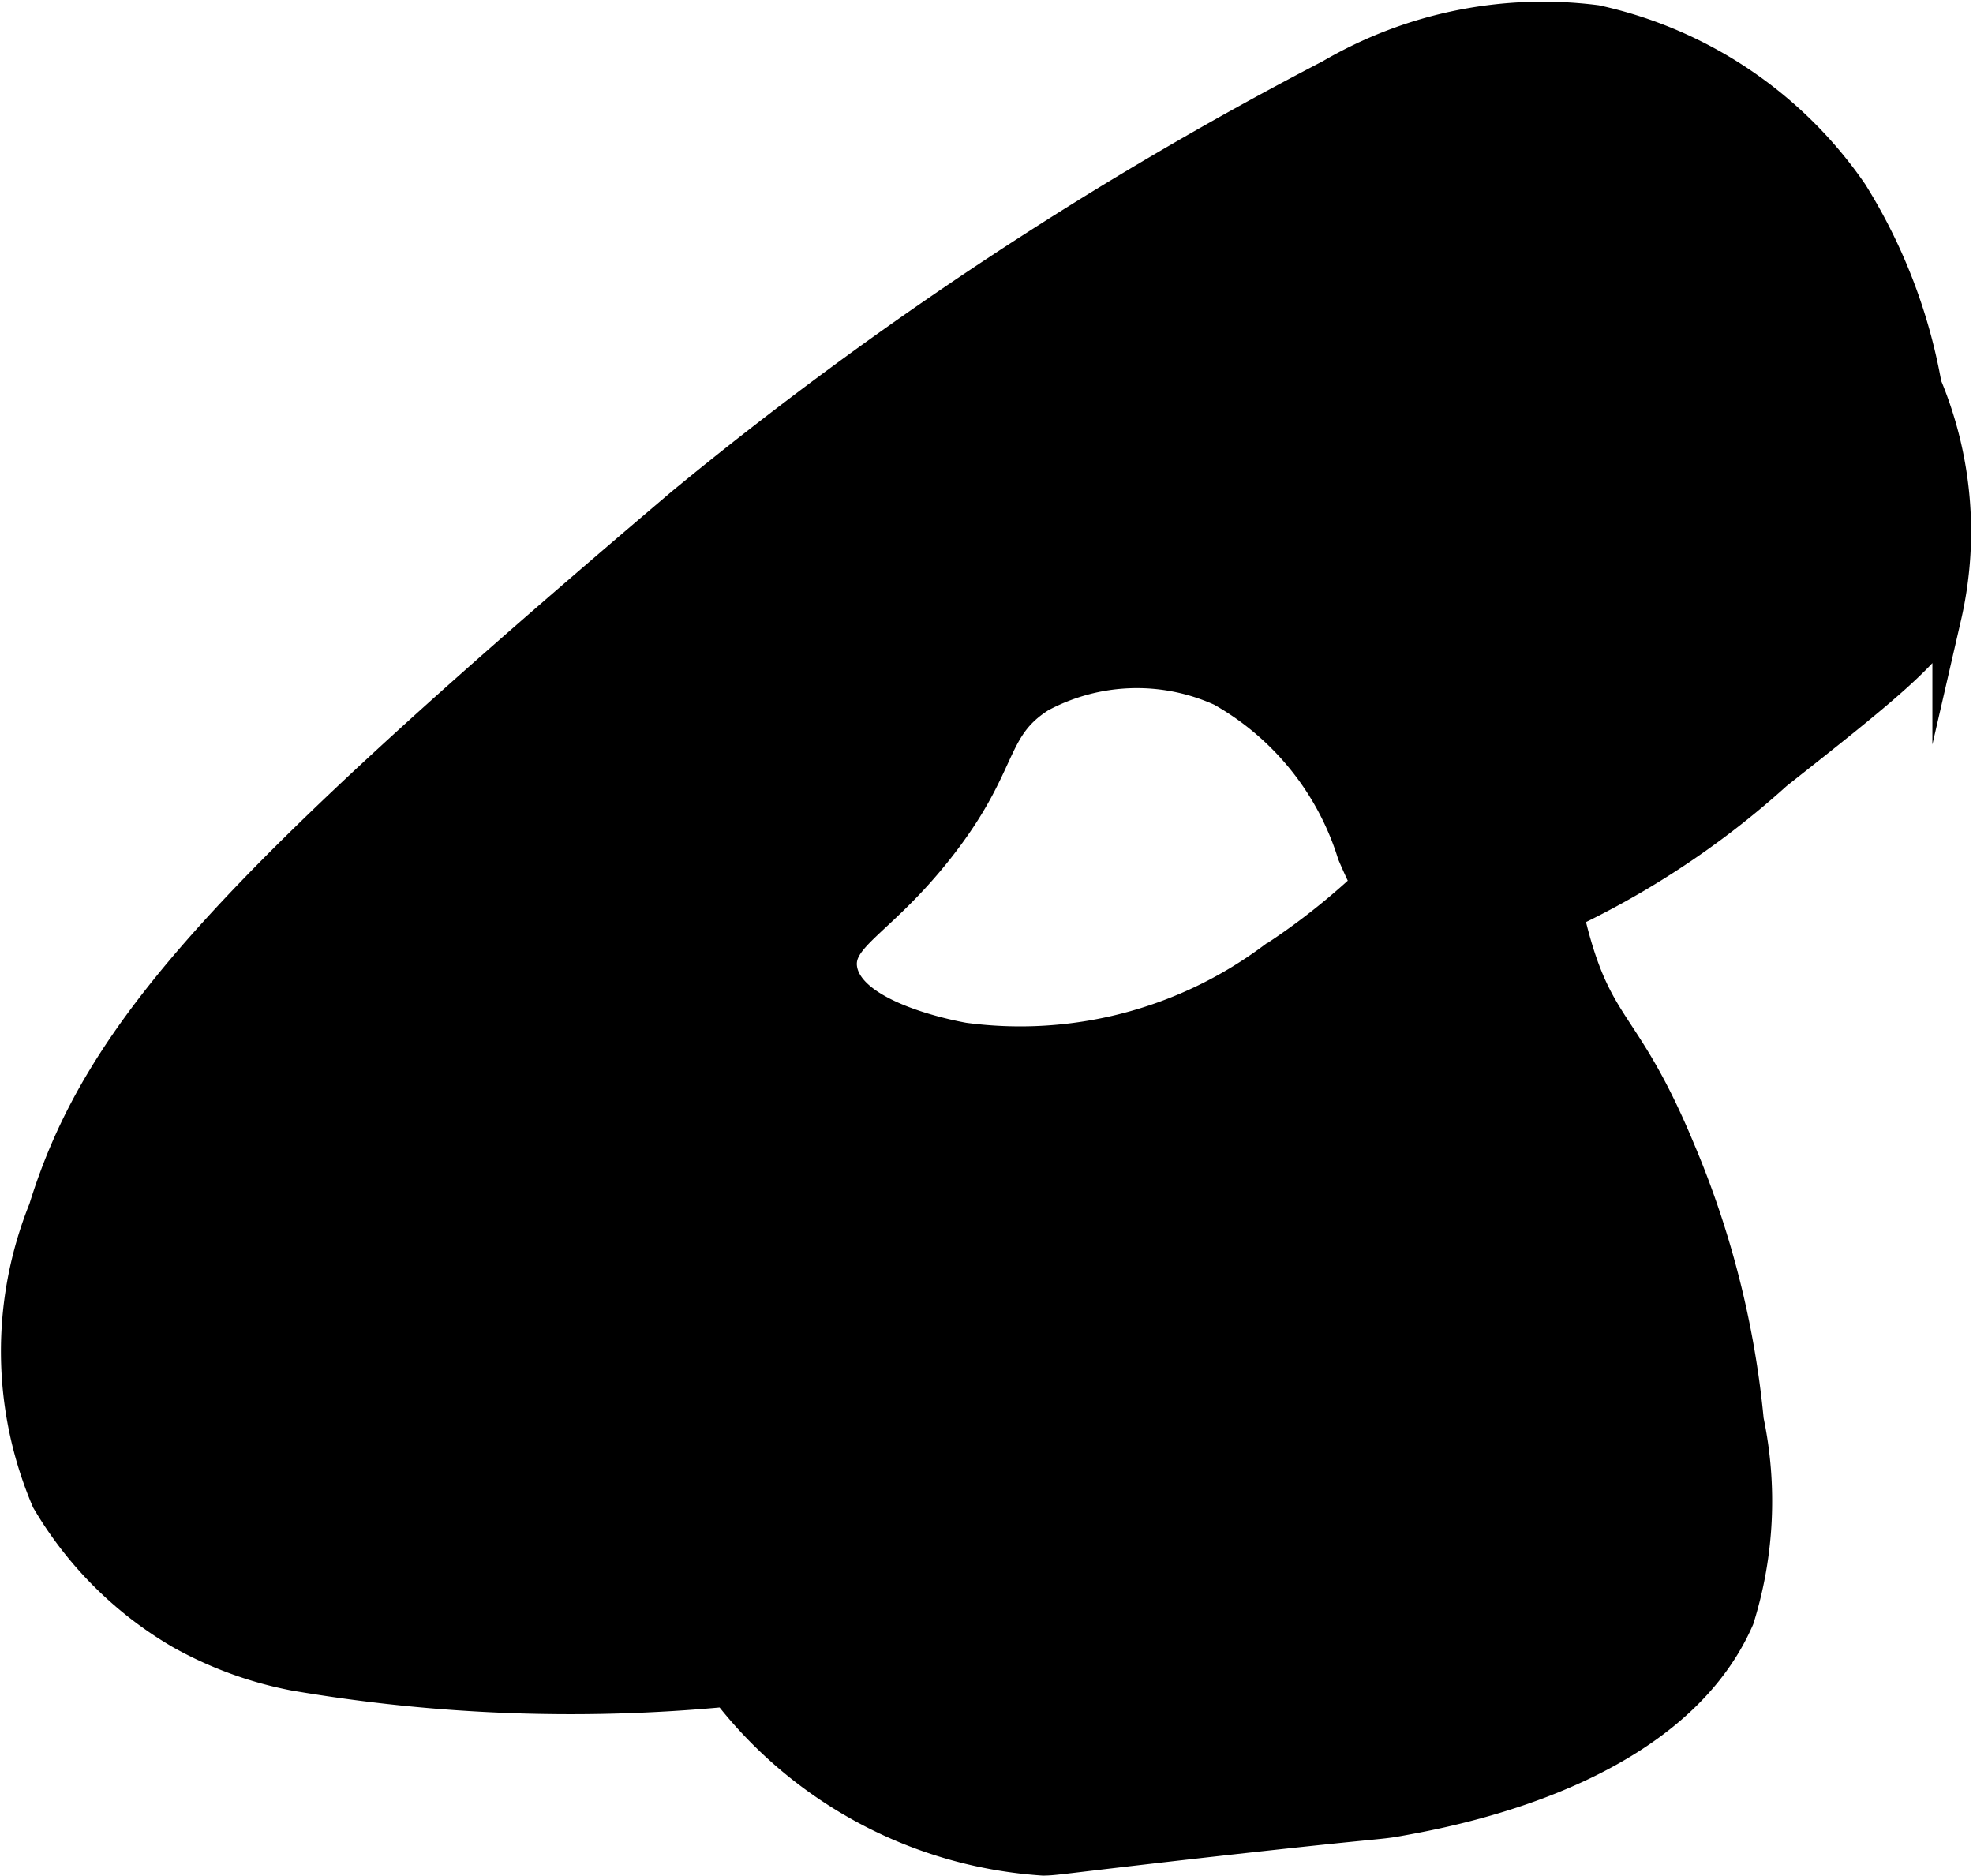
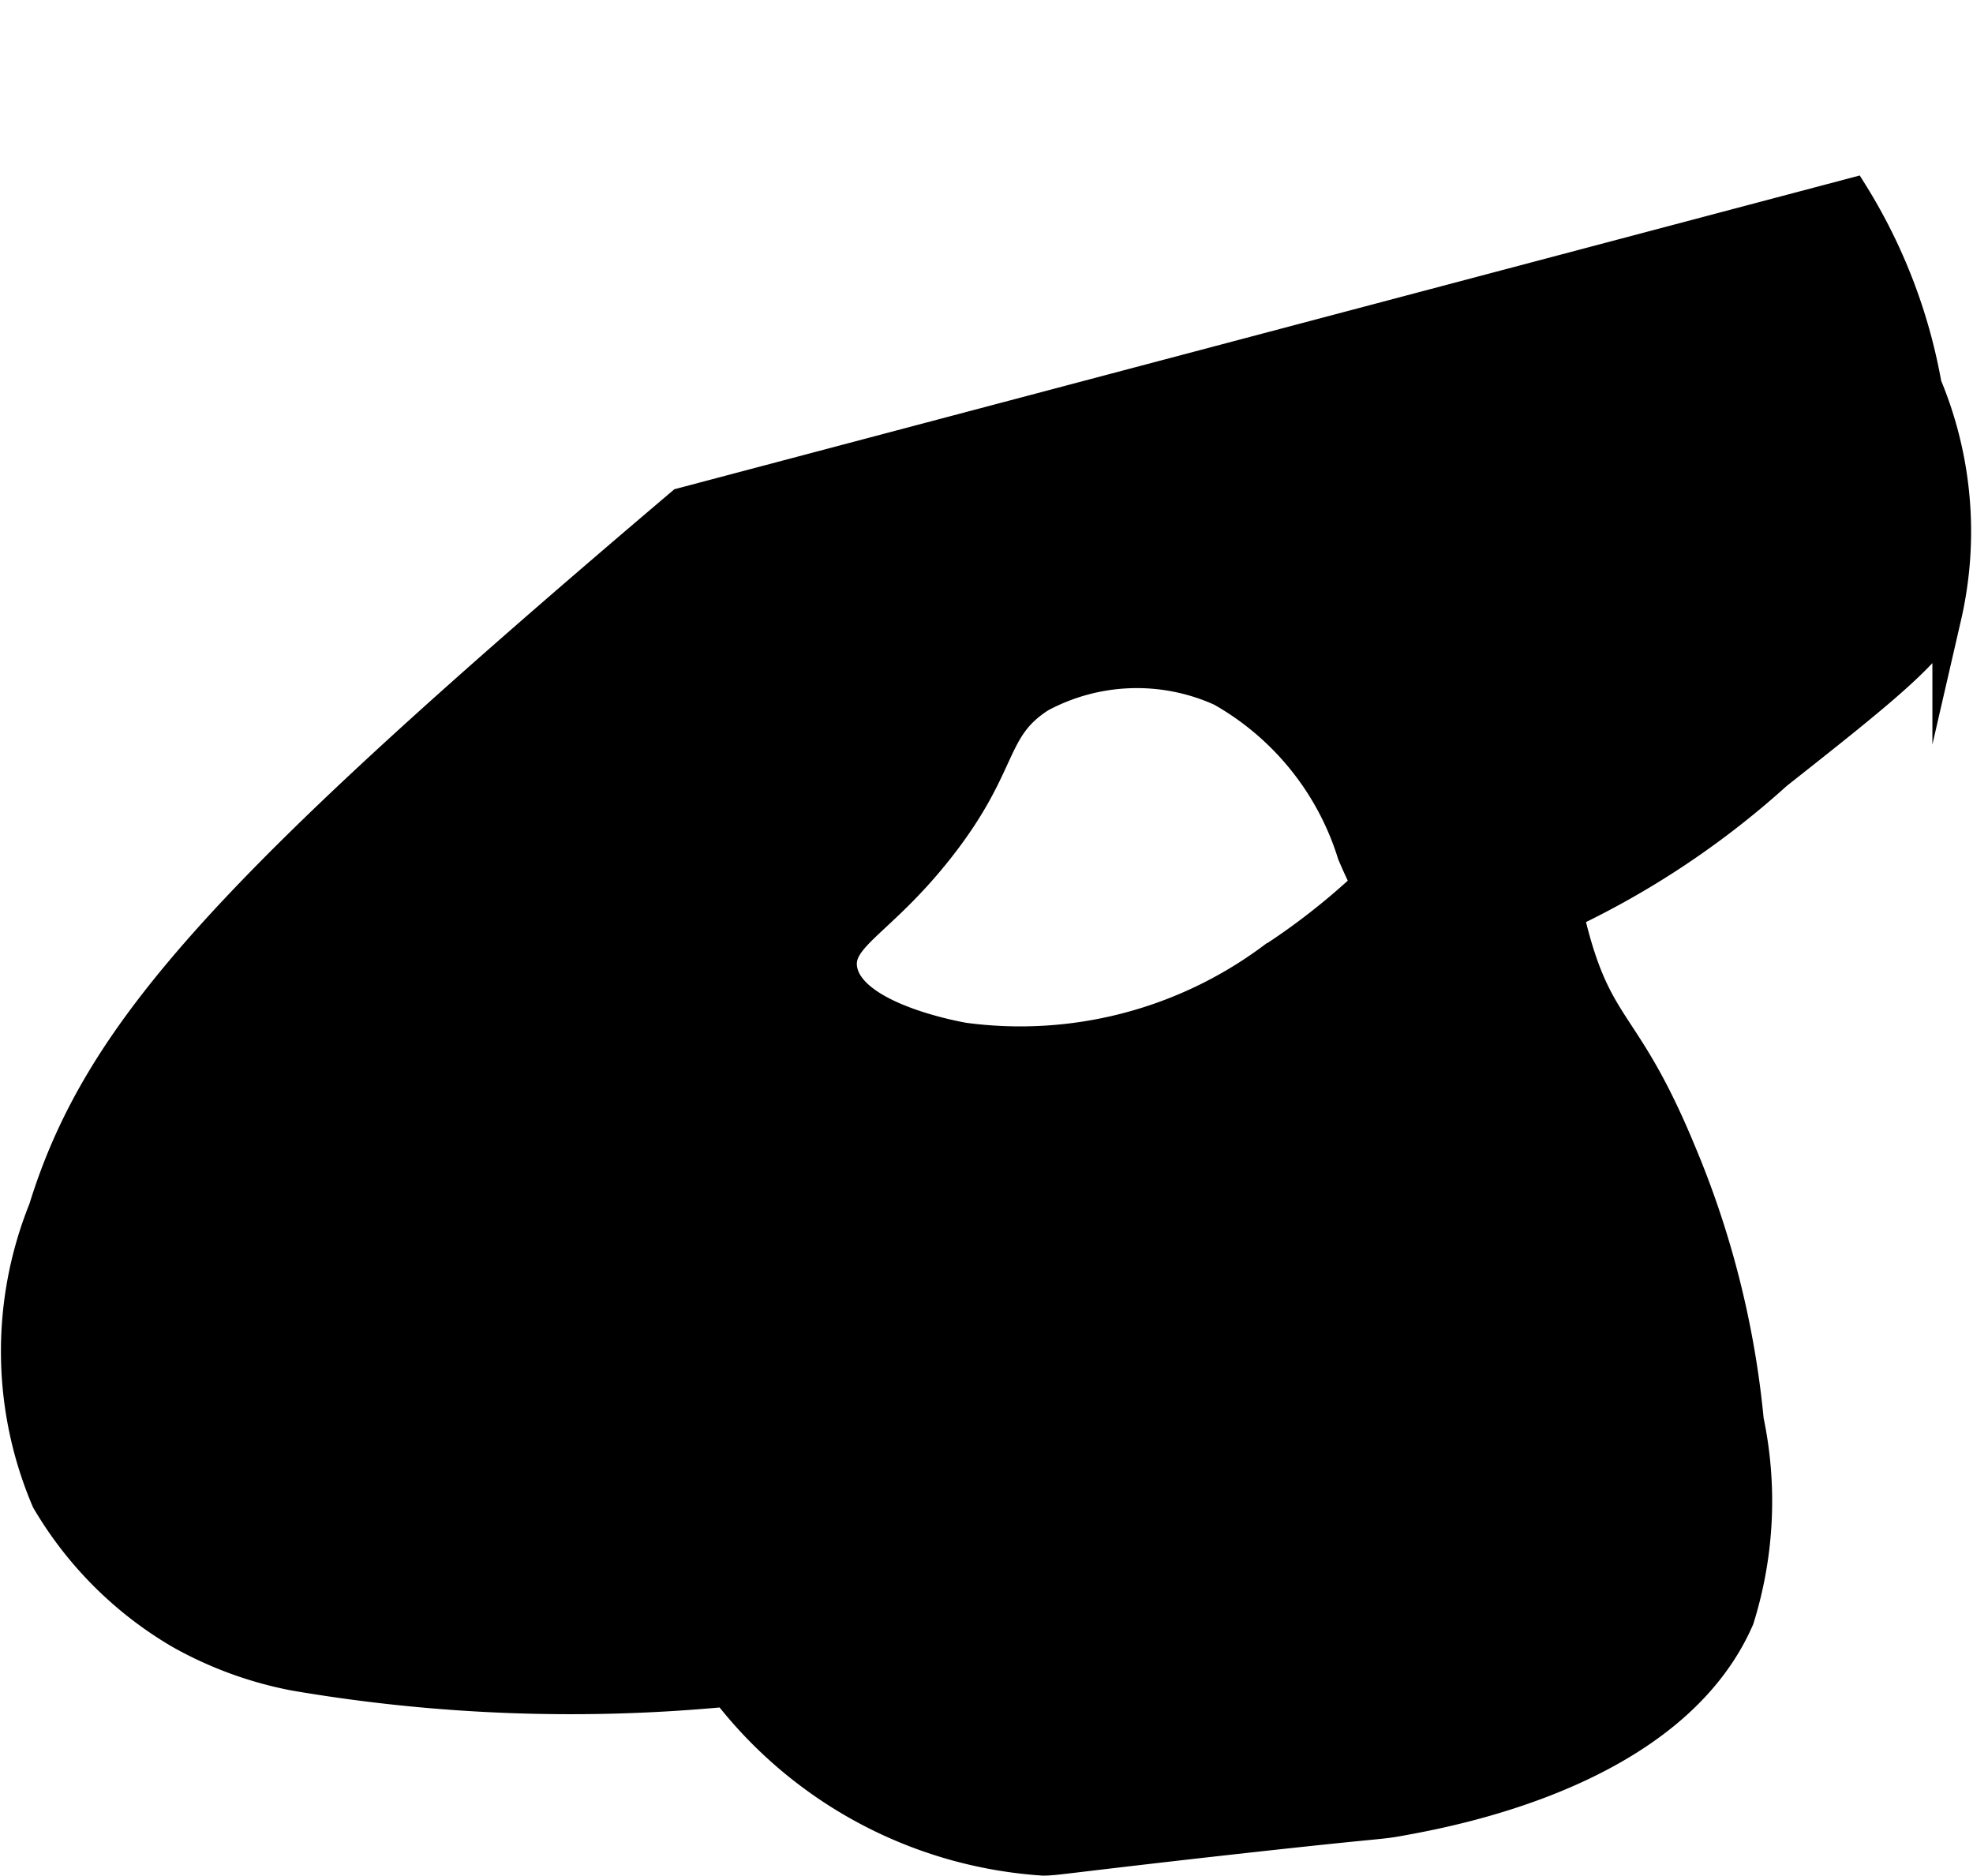
<svg xmlns="http://www.w3.org/2000/svg" version="1.1" width="3.599mm" height="3.422mm" viewBox="0 0 10.203 9.699">
  <defs>
    <style type="text/css">
      .a {
        stroke: #000;
        stroke-miterlimit: 10;
        stroke-width: 0.15px;
      }
    </style>
  </defs>
-   <path class="a" d="M3.523,2.597C1.183,4.583.51,5.32.223,6.249A1.971,1.971,0,0,0,.238,7.76a1.934,1.934,0,0,0,.689.689,1.962,1.962,0,0,0,.595.218,8.483,8.483,0,0,0,2.233.083,2.262,2.262,0,0,0,1.64.873c.064-.001.071-.006.689-.077C7.175,9.422,7.112,9.441,7.234,9.419c.277-.05,1.418-.257,1.762-1.047A2.04,2.04,0,0,0,9.046,7.343a4.746,4.746,0,0,0-.356-1.403c-.267-.642-.406-.611-.537-1.065-.216-.75.035-1.273-.123-1.338-.2-.082-.493.789-1.454,1.414a2.179,2.179,0,0,1-1.591.411C4.918,5.35,4.397,5.251,4.358,5.009c-.026-.166.2-.237.501-.62.344-.437.265-.617.524-.782a1.049,1.049,0,0,1,.93-.031,1.464,1.464,0,0,1,.678.841c.103.241.252.528.515.535A.652.652,0,0,0,7.815,4.855,4.455,4.455,0,0,0,9.191,4.006c.541-.427.813-.644.877-.817a1.967,1.967,0,0,0-.102-1.2,2.807,2.807,0,0,0-.383-.996A2.174,2.174,0,0,0,8.255.1,2.185,2.185,0,0,0,6.877.381,19.228,19.228,0,0,0,3.523,2.597Z" />
+   <path class="a" d="M3.523,2.597C1.183,4.583.51,5.32.223,6.249A1.971,1.971,0,0,0,.238,7.76a1.934,1.934,0,0,0,.689.689,1.962,1.962,0,0,0,.595.218,8.483,8.483,0,0,0,2.233.083,2.262,2.262,0,0,0,1.64.873c.064-.001.071-.006.689-.077C7.175,9.422,7.112,9.441,7.234,9.419c.277-.05,1.418-.257,1.762-1.047A2.04,2.04,0,0,0,9.046,7.343a4.746,4.746,0,0,0-.356-1.403c-.267-.642-.406-.611-.537-1.065-.216-.75.035-1.273-.123-1.338-.2-.082-.493.789-1.454,1.414a2.179,2.179,0,0,1-1.591.411C4.918,5.35,4.397,5.251,4.358,5.009c-.026-.166.2-.237.501-.62.344-.437.265-.617.524-.782a1.049,1.049,0,0,1,.93-.031,1.464,1.464,0,0,1,.678.841c.103.241.252.528.515.535A.652.652,0,0,0,7.815,4.855,4.455,4.455,0,0,0,9.191,4.006c.541-.427.813-.644.877-.817a1.967,1.967,0,0,0-.102-1.2,2.807,2.807,0,0,0-.383-.996Z" />
</svg>